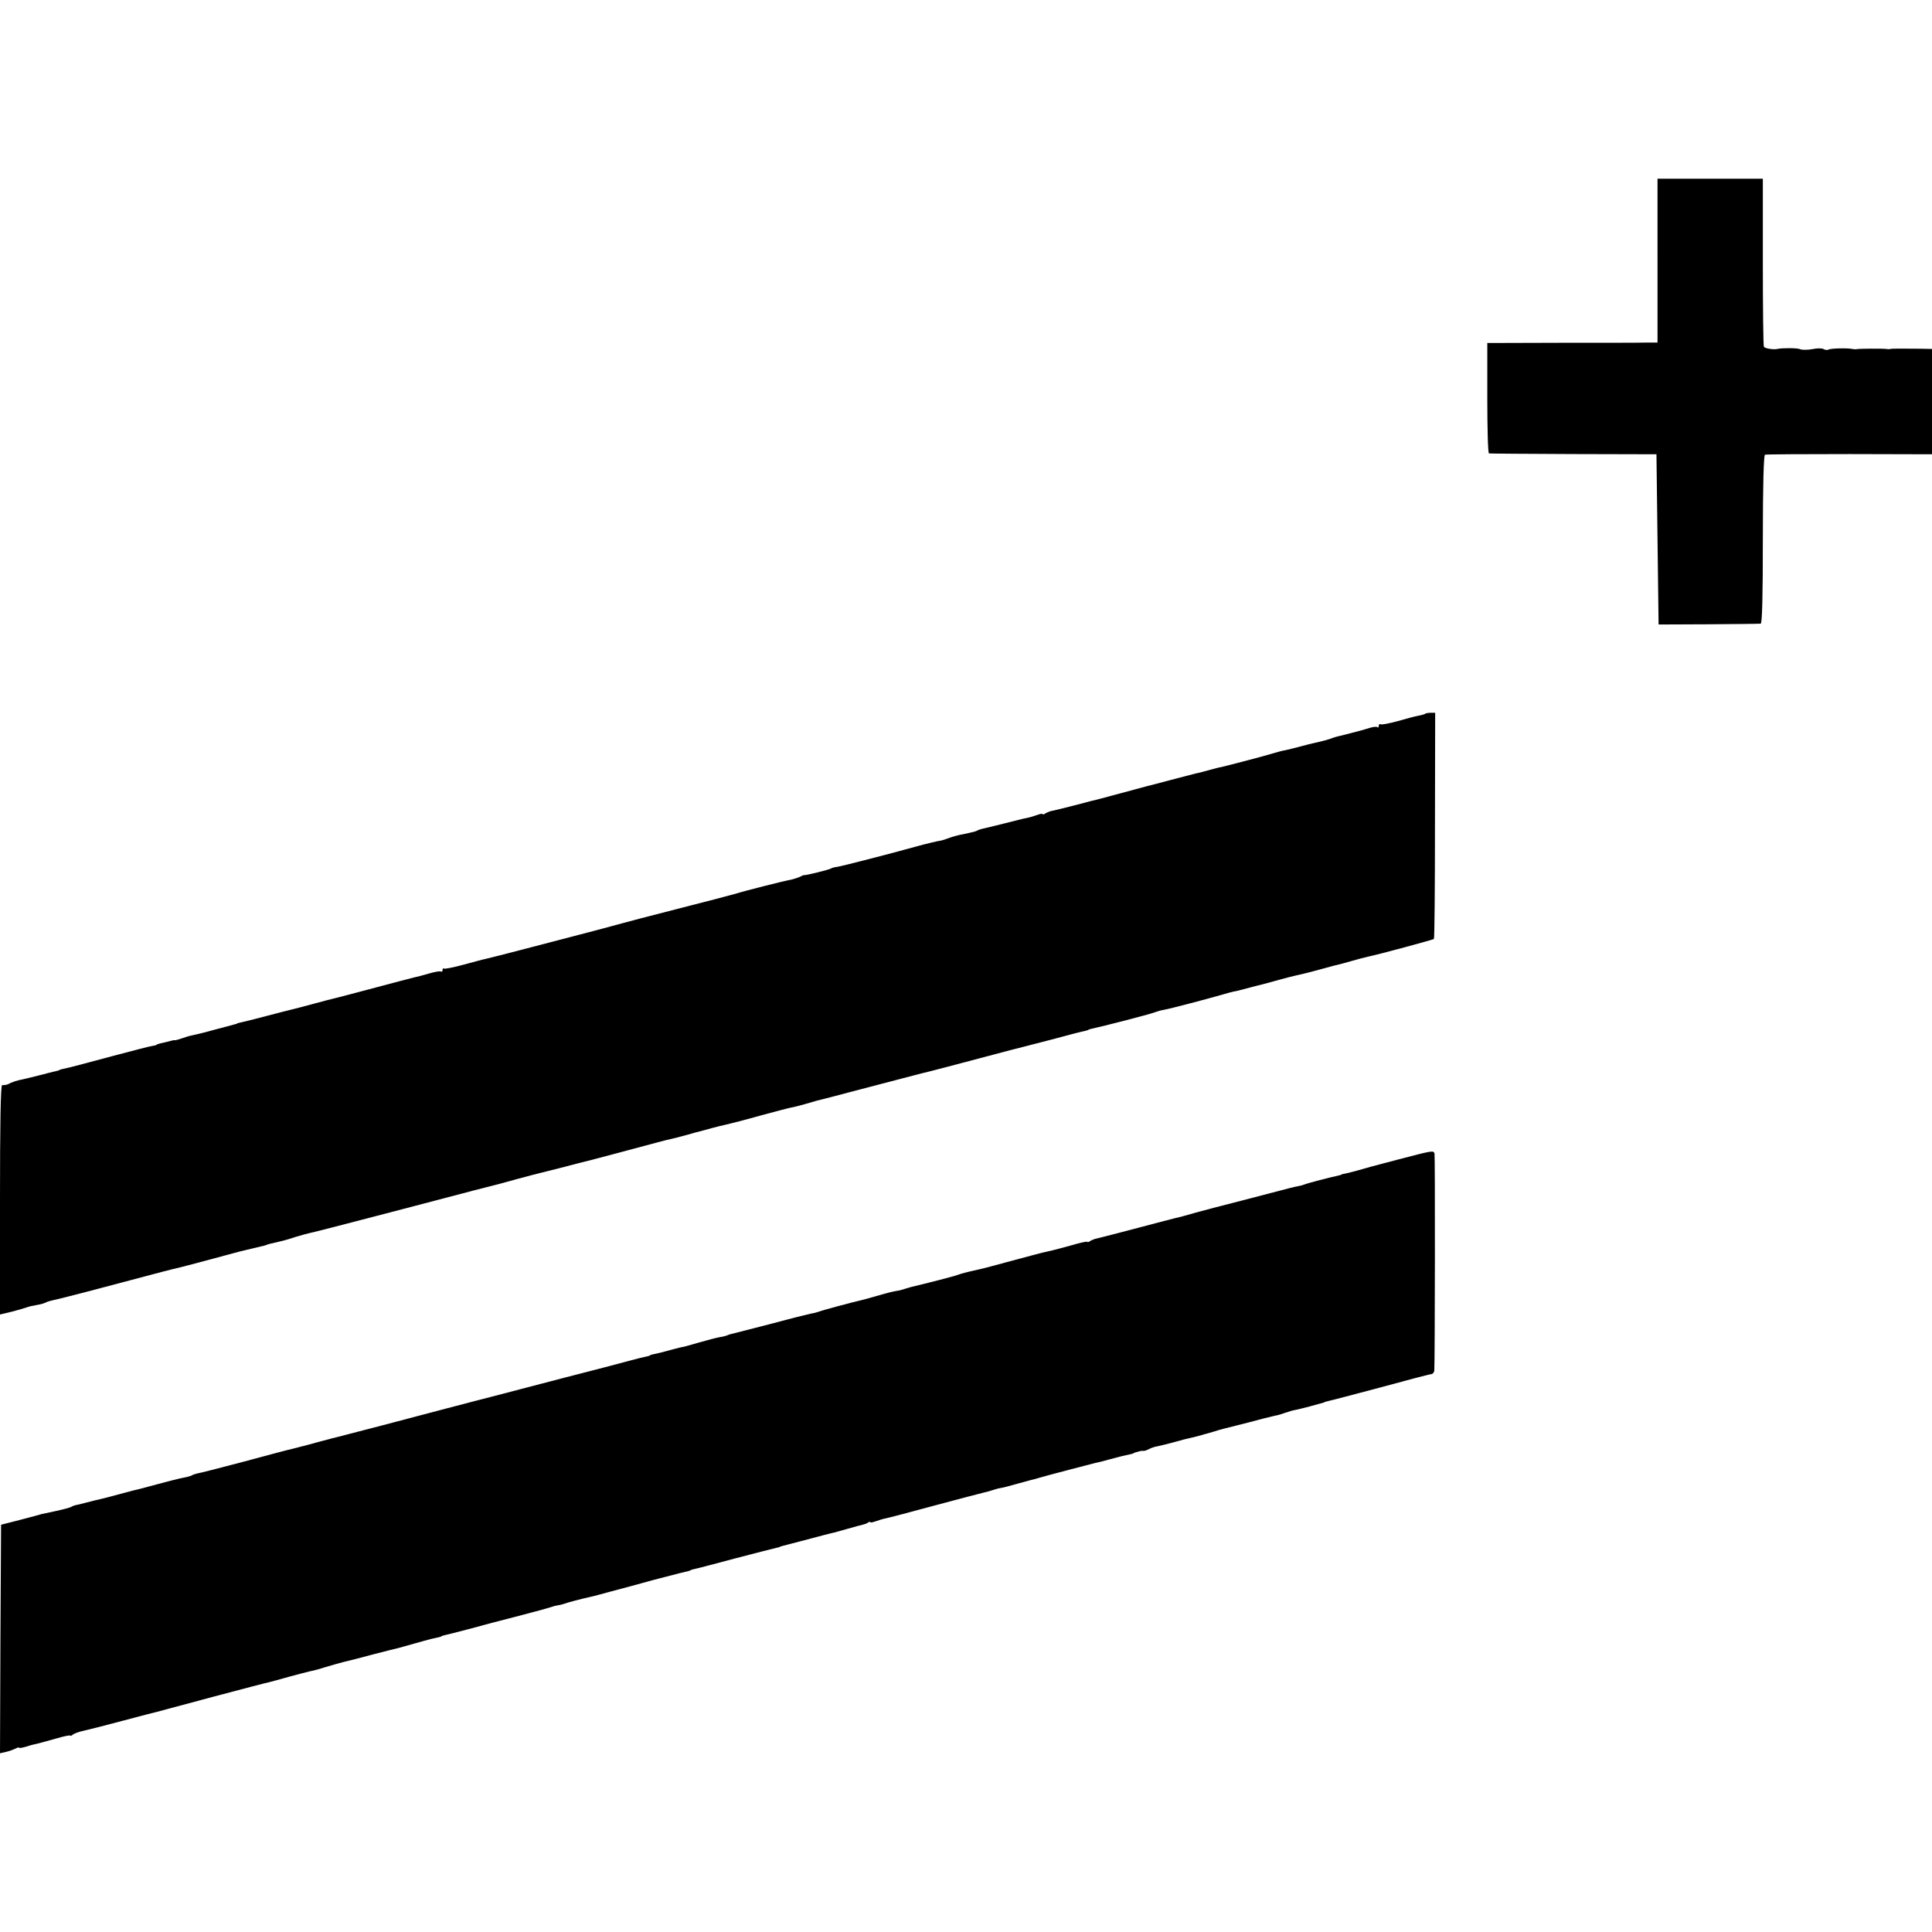
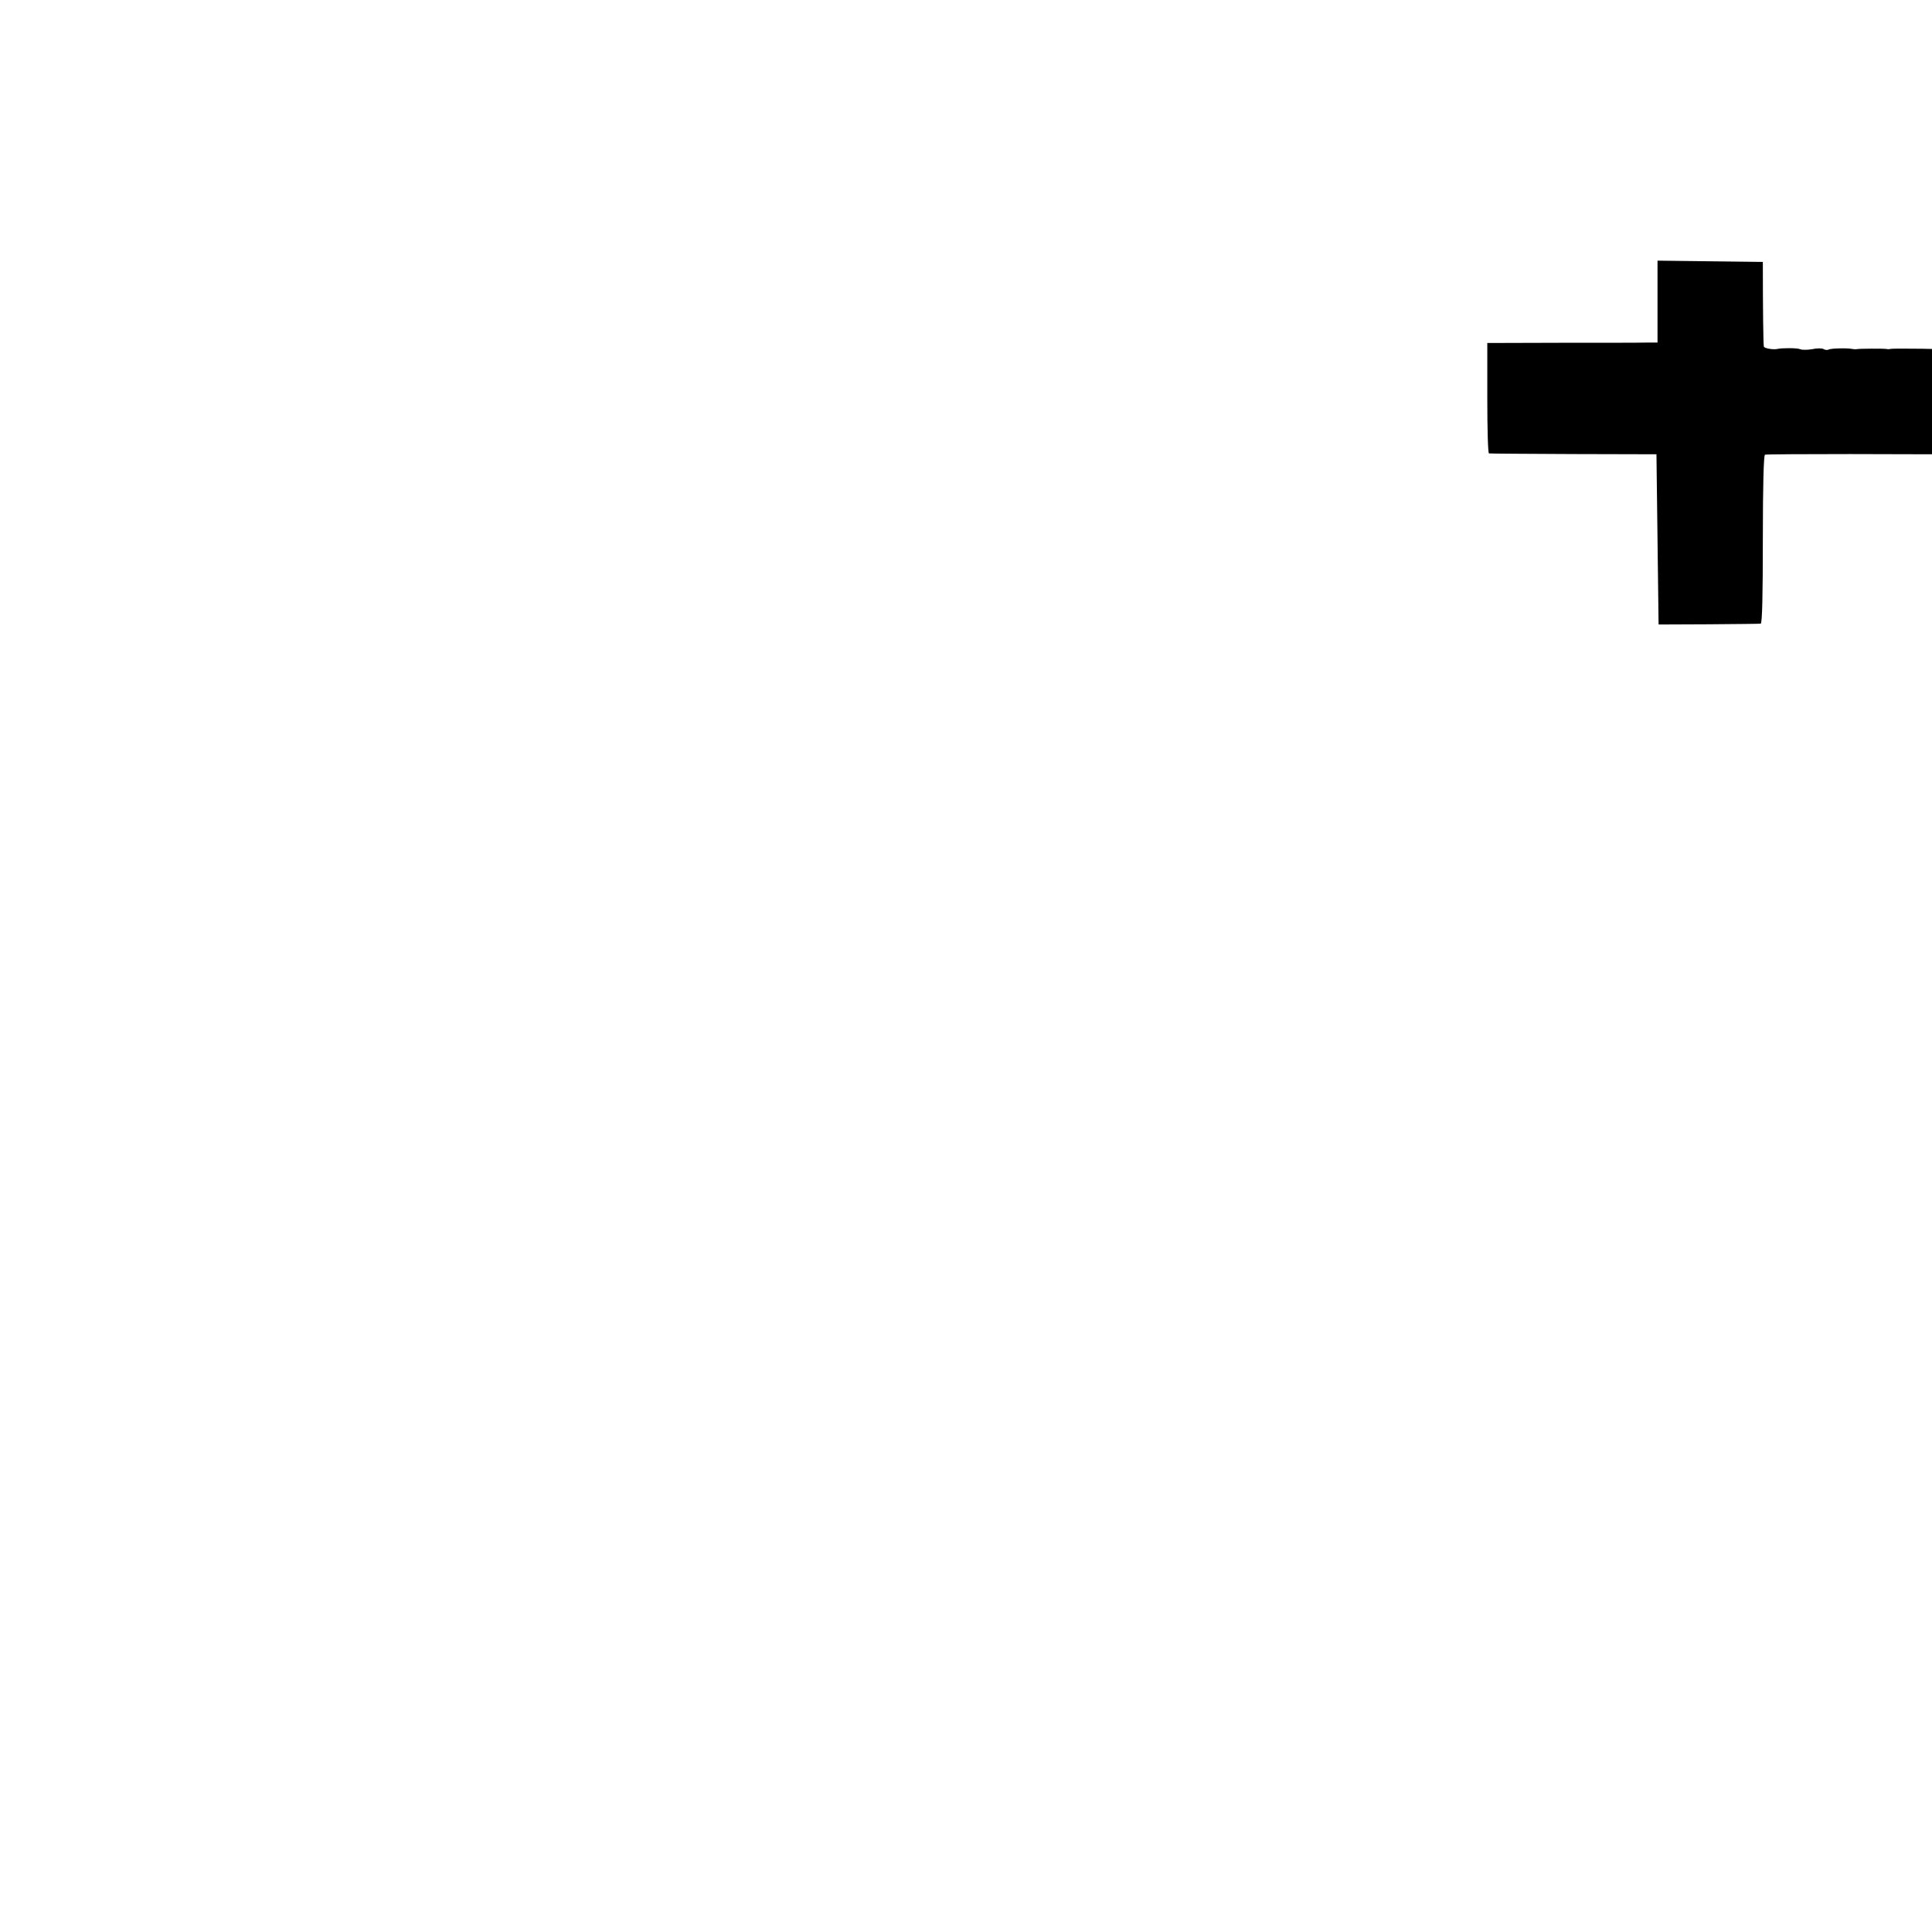
<svg xmlns="http://www.w3.org/2000/svg" version="1.0" width="908pt" height="908pt" viewBox="0 0 908 908" preserveAspectRatio="xMidYMid meet">
  <g transform="translate(0,908) scale(0.1,-0.1)" fill="#000000" stroke="none">
-     <path d="M7790 7855 l0 -385 -52 0 c-29 -1 -209 -1 -400 -1 l-348 -1 0 -259 c0 -142 3 -260 8 -260 4 -1 183 -2 397 -3 l390 -1 5 -400 5 -400 235 1 c129 1 240 2 245 3 7 1 10 133 10 396 0 255 4 396 10 398 6 2 184 3 398 3 l387 -1 0 247 0 248 -50 1 c-86 1 -140 1 -147 -1 -5 -2 -12 -1 -18 0 -12 2 -126 2 -140 -1 -5 -1 -14 0 -20 1 -22 5 -103 3 -111 -3 -6 -3 -16 -2 -23 2 -7 5 -31 5 -54 0 -23 -4 -49 -4 -57 0 -13 6 -86 6 -107 1 -17 -4 -58 2 -63 10 -3 5 -5 184 -5 399 l0 391 -247 0 -248 0 0 -385z" />
-     <path d="M6699 5726 c-3 -3 -18 -7 -34 -10 -17 -3 -61 -15 -99 -26 -38 -10 -73 -17 -77 -14 -5 3 -9 0 -9 -7 0 -7 -3 -10 -6 -7 -3 4 -20 2 -37 -3 -35 -11 -43 -13 -129 -35 -31 -7 -40 -10 -58 -17 -8 -3 -35 -10 -60 -16 -25 -5 -63 -15 -85 -21 -22 -6 -51 -13 -65 -16 -14 -2 -38 -9 -55 -14 -27 -9 -207 -56 -245 -65 -8 -1 -35 -8 -60 -15 -25 -7 -52 -14 -60 -15 -8 -2 -60 -16 -115 -30 -55 -15 -107 -28 -115 -30 -8 -2 -67 -18 -130 -35 -63 -17 -122 -33 -130 -34 -8 -2 -44 -12 -80 -21 -58 -15 -84 -21 -115 -28 -5 -2 -16 -6 -22 -10 -7 -5 -13 -6 -13 -3 0 3 -11 1 -25 -4 -14 -5 -36 -12 -48 -14 -12 -2 -60 -14 -107 -26 -47 -12 -93 -23 -103 -25 -9 -2 -21 -6 -25 -9 -5 -3 -20 -7 -35 -10 -15 -4 -38 -8 -52 -11 -13 -3 -37 -10 -52 -16 -16 -6 -30 -10 -33 -10 -6 0 -70 -15 -120 -29 -103 -29 -348 -92 -365 -94 -12 -1 -25 -5 -30 -8 -10 -6 -116 -32 -125 -31 -3 1 -12 -3 -21 -8 -9 -4 -27 -10 -40 -13 -34 -6 -228 -55 -264 -67 -16 -5 -136 -36 -265 -69 -129 -33 -248 -64 -265 -69 -16 -5 -75 -20 -130 -35 -55 -14 -188 -49 -295 -77 -107 -28 -204 -53 -215 -55 -11 -2 -59 -15 -107 -28 -48 -13 -89 -21 -92 -18 -3 3 -6 0 -6 -7 0 -7 -4 -10 -8 -7 -5 3 -31 -2 -58 -10 -27 -8 -58 -16 -69 -18 -11 -3 -90 -23 -175 -46 -85 -23 -171 -45 -190 -50 -19 -4 -71 -18 -115 -30 -44 -12 -87 -23 -96 -25 -8 -2 -61 -15 -117 -30 -56 -15 -109 -28 -119 -30 -10 -2 -18 -4 -18 -5 0 -1 -7 -3 -15 -5 -8 -2 -42 -11 -75 -20 -63 -17 -85 -23 -122 -31 -12 -2 -34 -9 -48 -14 -14 -5 -29 -9 -33 -9 -4 1 -9 0 -12 -1 -3 -1 -13 -3 -23 -6 -9 -2 -25 -6 -35 -8 -9 -3 -17 -5 -17 -7 0 -1 -9 -3 -20 -5 -11 -1 -94 -23 -185 -47 -91 -25 -181 -48 -200 -53 -49 -11 -50 -11 -52 -14 -2 -1 -10 -3 -18 -5 -8 -1 -44 -11 -80 -20 -36 -9 -76 -19 -89 -21 -13 -3 -31 -9 -40 -13 -16 -9 -23 -11 -41 -11 -7 0 -10 -186 -10 -539 l0 -539 58 14 c31 8 64 18 72 21 8 3 26 7 39 9 13 2 31 6 40 10 17 8 22 9 61 18 20 4 288 74 350 91 100 27 196 52 228 59 14 3 85 22 252 67 19 5 44 12 55 14 18 4 67 16 88 21 4 1 9 3 12 4 6 3 8 3 55 14 19 4 54 14 77 22 23 7 52 15 65 18 13 2 190 48 393 101 204 53 377 99 385 101 8 2 33 8 55 14 22 6 47 12 55 14 8 2 51 14 95 26 44 12 87 23 95 25 8 2 51 13 96 24 45 12 90 23 100 26 10 2 80 20 154 40 74 20 142 38 150 40 8 2 35 9 60 16 25 7 54 14 64 16 11 2 44 11 74 19 30 9 60 17 66 18 6 2 29 8 51 14 22 6 51 13 65 16 14 3 86 21 160 42 74 20 142 38 150 39 8 1 35 8 60 15 25 7 50 14 55 16 22 5 95 24 185 48 122 32 291 76 310 81 17 3 194 50 345 90 55 15 107 28 115 30 8 2 78 20 155 40 77 21 147 39 155 40 8 2 15 4 15 5 0 1 7 3 15 5 53 11 269 67 290 75 14 5 36 12 50 14 29 5 204 51 273 71 26 8 51 14 55 15 4 0 25 5 47 11 22 6 48 13 57 15 22 5 37 9 113 30 33 9 68 18 78 20 9 2 25 6 35 8 9 2 44 11 77 20 33 9 68 19 79 21 10 2 42 11 70 19 28 8 62 17 76 20 41 8 305 79 309 83 3 2 5 242 5 533 l1 530 -21 0 c-11 0 -23 -2 -25 -4z" />
-     <path d="M6565 3629 c-82 -21 -166 -44 -185 -50 -19 -5 -44 -12 -55 -14 -11 -2 -20 -4 -20 -5 0 -1 -7 -3 -15 -5 -35 -7 -146 -36 -160 -42 -8 -3 -22 -7 -30 -8 -16 -3 -23 -4 -235 -60 -77 -20 -147 -38 -155 -40 -8 -2 -49 -13 -90 -24 -41 -12 -85 -24 -97 -26 -13 -3 -100 -26 -195 -51 -95 -25 -177 -46 -183 -47 -5 -2 -16 -6 -22 -10 -7 -5 -13 -6 -13 -3 0 2 -33 -4 -72 -16 -40 -11 -81 -22 -90 -24 -10 -2 -26 -6 -35 -8 -15 -3 -86 -22 -253 -67 -19 -5 -44 -12 -55 -14 -72 -16 -85 -20 -105 -27 -14 -6 -160 -43 -203 -53 -10 -2 -28 -7 -40 -11 -12 -4 -29 -9 -37 -10 -22 -3 -49 -10 -111 -28 -31 -9 -65 -18 -75 -20 -27 -6 -166 -43 -184 -50 -8 -3 -26 -8 -40 -10 -14 -3 -95 -23 -180 -46 -85 -22 -166 -43 -179 -46 -14 -3 -28 -7 -31 -9 -4 -2 -20 -7 -36 -9 -16 -3 -59 -14 -97 -25 -37 -11 -71 -20 -75 -21 -4 0 -25 -5 -47 -11 -22 -6 -49 -13 -60 -16 -38 -8 -50 -11 -50 -13 0 -2 -11 -4 -50 -13 -11 -3 -74 -19 -140 -37 -66 -17 -127 -33 -135 -35 -8 -2 -121 -31 -250 -65 -129 -34 -242 -63 -250 -65 -8 -2 -67 -18 -130 -34 -135 -36 -497 -131 -523 -137 -9 -2 -25 -6 -35 -9 -9 -2 -53 -14 -97 -26 -44 -11 -87 -23 -95 -24 -8 -2 -103 -27 -210 -56 -107 -28 -203 -53 -213 -54 -9 -2 -21 -6 -25 -9 -5 -3 -23 -8 -40 -11 -17 -3 -73 -17 -124 -31 -51 -14 -100 -27 -108 -28 -8 -2 -42 -11 -75 -20 -33 -9 -71 -19 -85 -22 -14 -3 -43 -10 -65 -16 -22 -6 -44 -11 -50 -12 -5 -1 -14 -4 -20 -8 -5 -3 -37 -12 -70 -19 -33 -7 -64 -14 -70 -15 -5 -2 -50 -14 -100 -27 l-90 -23 -3 -537 -2 -537 27 6 c16 4 36 11 46 16 9 5 17 7 17 4 0 -3 15 0 33 5 17 6 41 12 52 14 11 3 50 13 88 24 37 11 67 17 67 14 0 -3 6 -1 13 5 6 5 28 13 47 17 19 4 102 25 184 47 82 22 156 41 165 43 9 2 126 34 261 70 135 36 254 67 265 69 11 3 54 14 95 26 41 11 86 23 100 26 14 2 45 11 70 19 25 8 63 18 85 24 22 5 85 21 140 36 55 14 108 28 119 30 10 3 44 12 75 21 31 9 65 18 76 21 38 8 50 11 50 13 0 1 7 3 15 5 13 2 184 47 230 60 8 2 69 18 135 35 66 17 127 34 135 37 8 3 22 7 30 8 8 1 22 4 30 7 15 6 87 25 125 33 11 2 54 14 95 25 41 11 82 22 90 24 8 2 59 16 113 31 53 14 107 28 120 31 38 9 52 12 52 14 0 1 7 3 15 5 8 1 95 24 192 50 97 25 185 48 195 50 10 2 18 4 18 5 0 1 7 3 15 5 8 2 60 16 115 30 55 15 107 28 115 30 8 1 41 11 74 20 32 9 64 18 70 19 6 1 17 5 24 9 6 5 12 6 12 3 0 -3 11 -1 25 4 14 5 36 12 48 14 12 2 117 30 232 61 116 31 218 58 228 60 10 2 28 7 40 11 12 4 29 9 37 10 8 1 24 5 35 8 11 3 44 12 73 20 29 8 55 15 57 15 3 1 10 3 17 5 21 7 252 67 268 71 8 1 35 8 60 15 25 7 54 14 65 17 37 8 50 11 53 13 1 2 7 4 12 5 6 1 13 4 18 5 4 1 11 2 15 1 4 -1 16 3 26 8 10 6 29 12 42 14 13 3 44 10 69 17 25 7 50 13 55 15 28 6 72 17 85 21 8 3 16 5 17 5 2 0 17 5 35 10 18 6 40 12 48 14 8 2 60 15 115 29 55 15 111 29 125 32 14 2 36 9 50 14 14 5 36 12 50 14 14 3 43 10 65 16 22 6 47 13 55 15 8 2 15 4 15 5 0 1 9 3 20 6 11 2 121 31 245 64 124 34 231 62 238 62 6 1 12 8 13 17 3 51 4 1008 1 1019 -5 16 -5 16 -177 -29z" />
+     <path d="M7790 7855 l0 -385 -52 0 c-29 -1 -209 -1 -400 -1 l-348 -1 0 -259 c0 -142 3 -260 8 -260 4 -1 183 -2 397 -3 l390 -1 5 -400 5 -400 235 1 c129 1 240 2 245 3 7 1 10 133 10 396 0 255 4 396 10 398 6 2 184 3 398 3 l387 -1 0 247 0 248 -50 1 c-86 1 -140 1 -147 -1 -5 -2 -12 -1 -18 0 -12 2 -126 2 -140 -1 -5 -1 -14 0 -20 1 -22 5 -103 3 -111 -3 -6 -3 -16 -2 -23 2 -7 5 -31 5 -54 0 -23 -4 -49 -4 -57 0 -13 6 -86 6 -107 1 -17 -4 -58 2 -63 10 -3 5 -5 184 -5 399 z" />
  </g>
</svg>